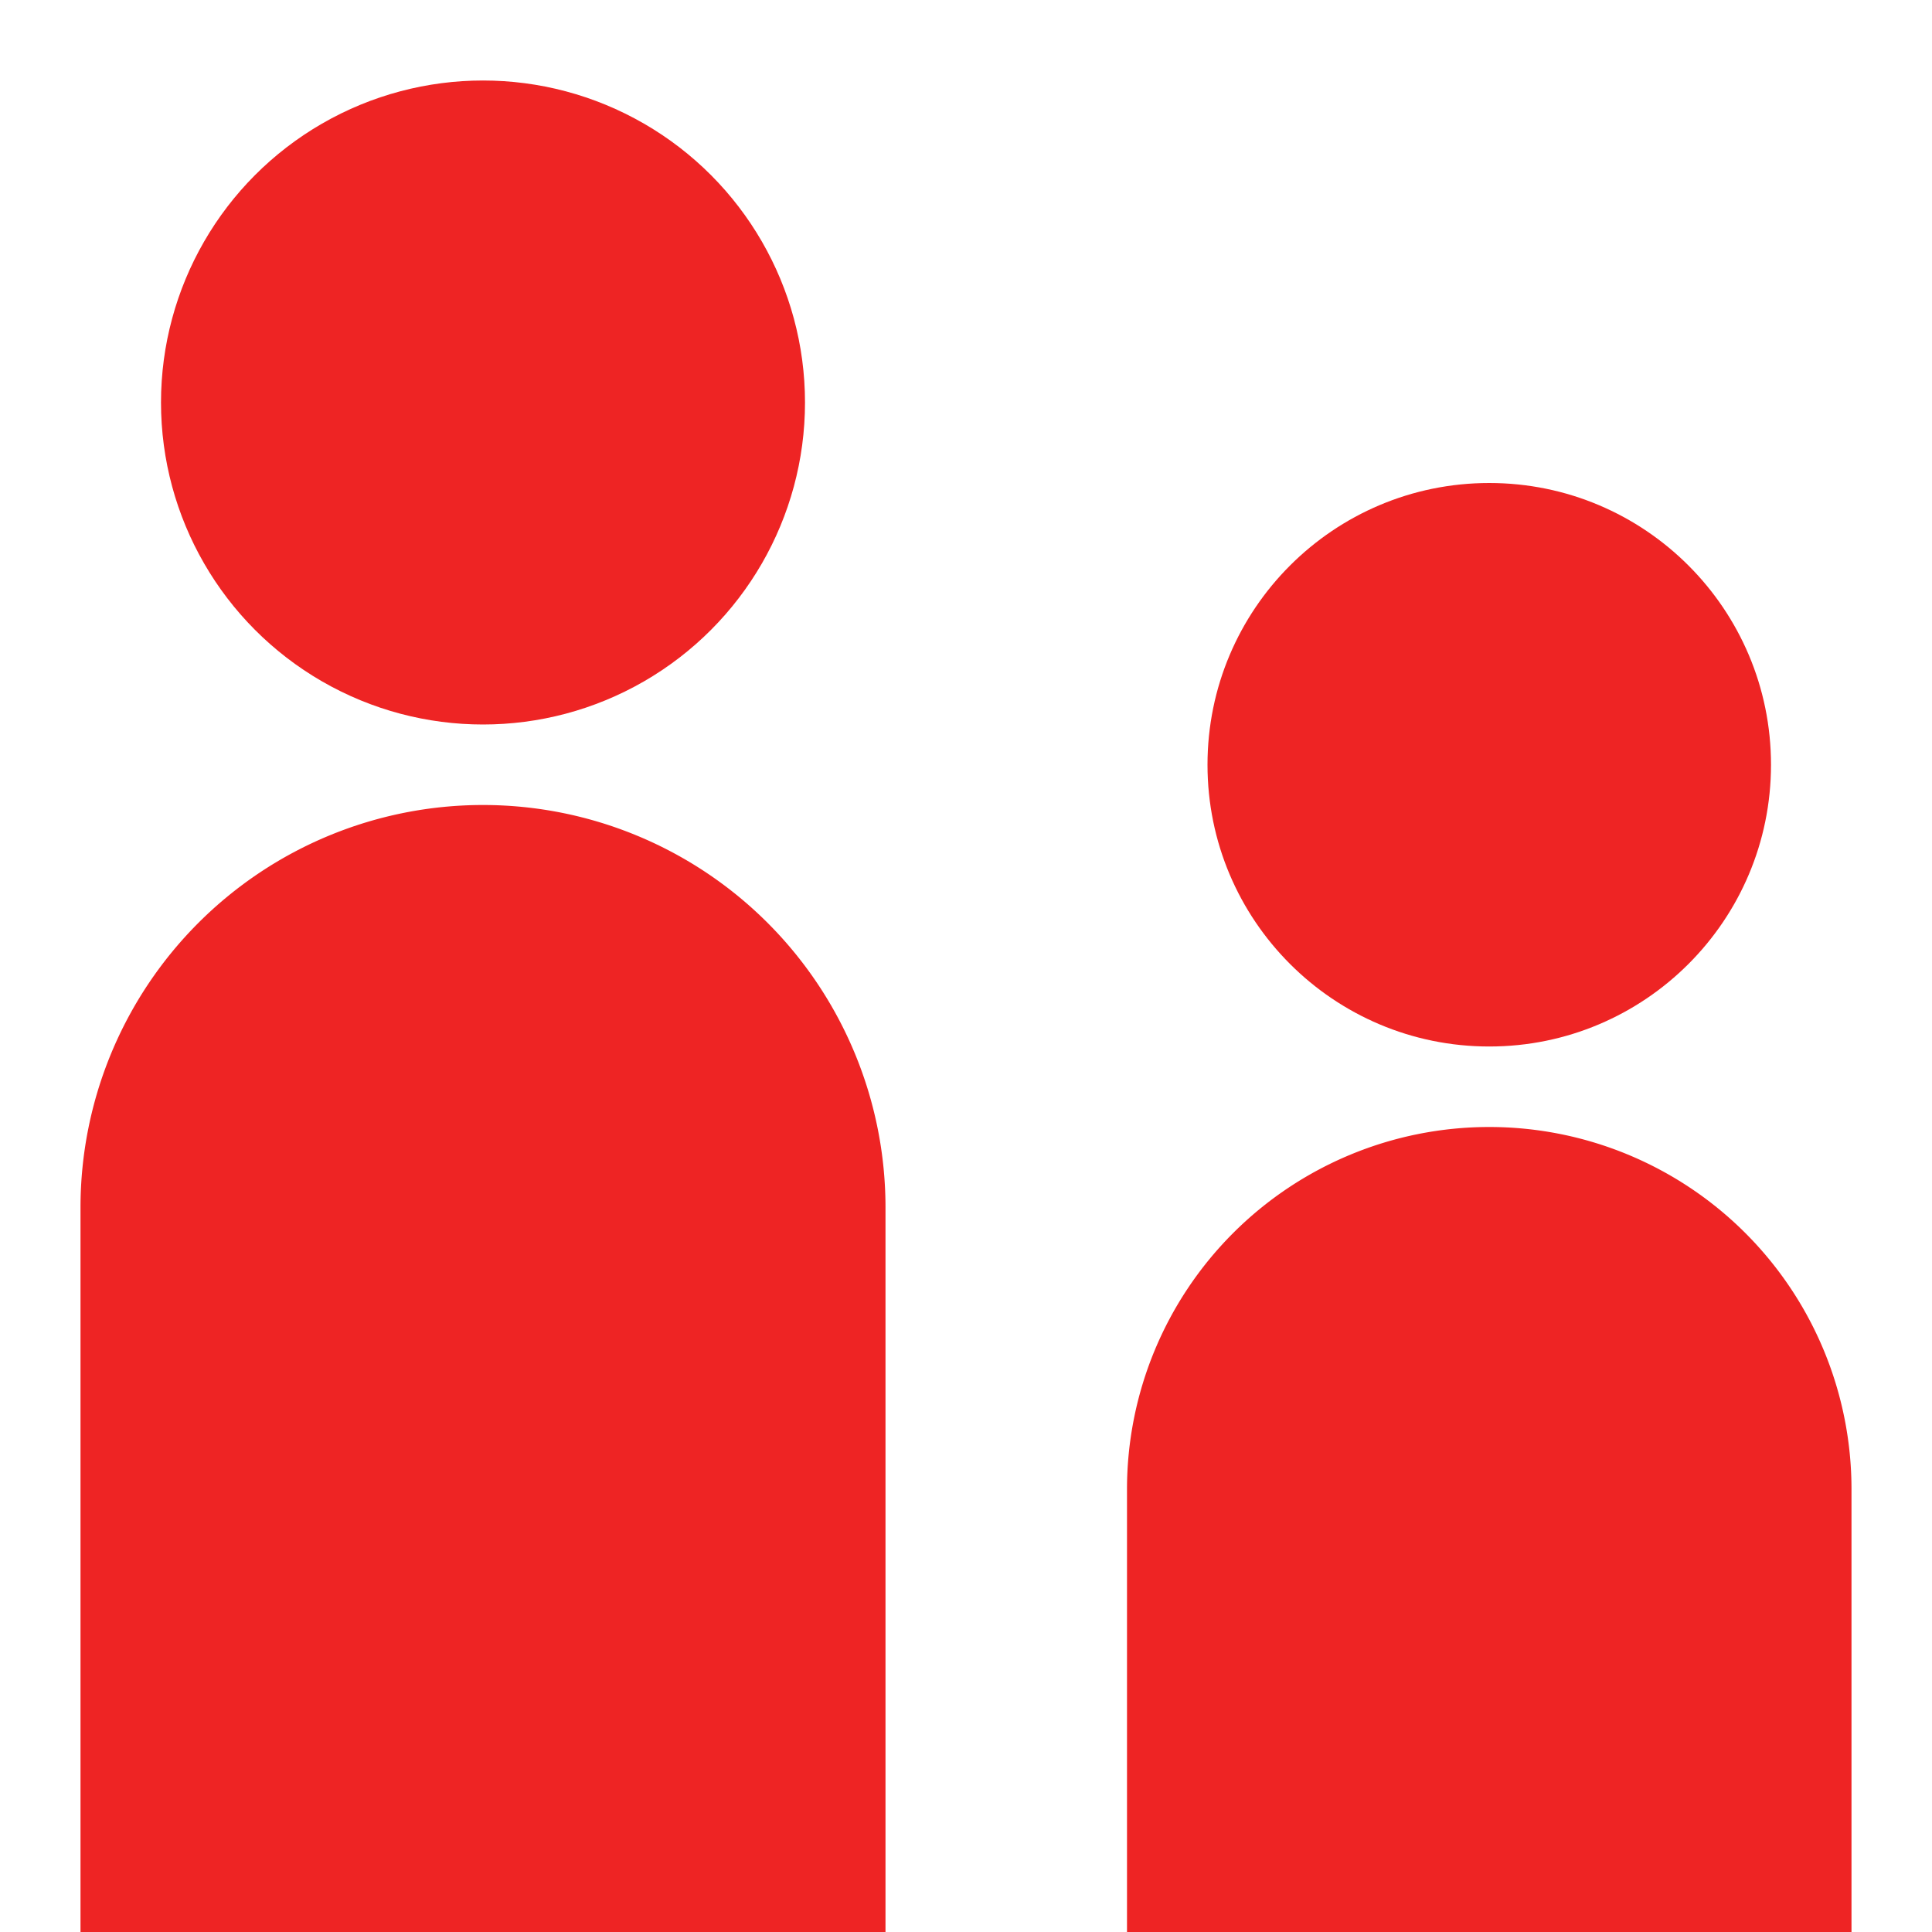
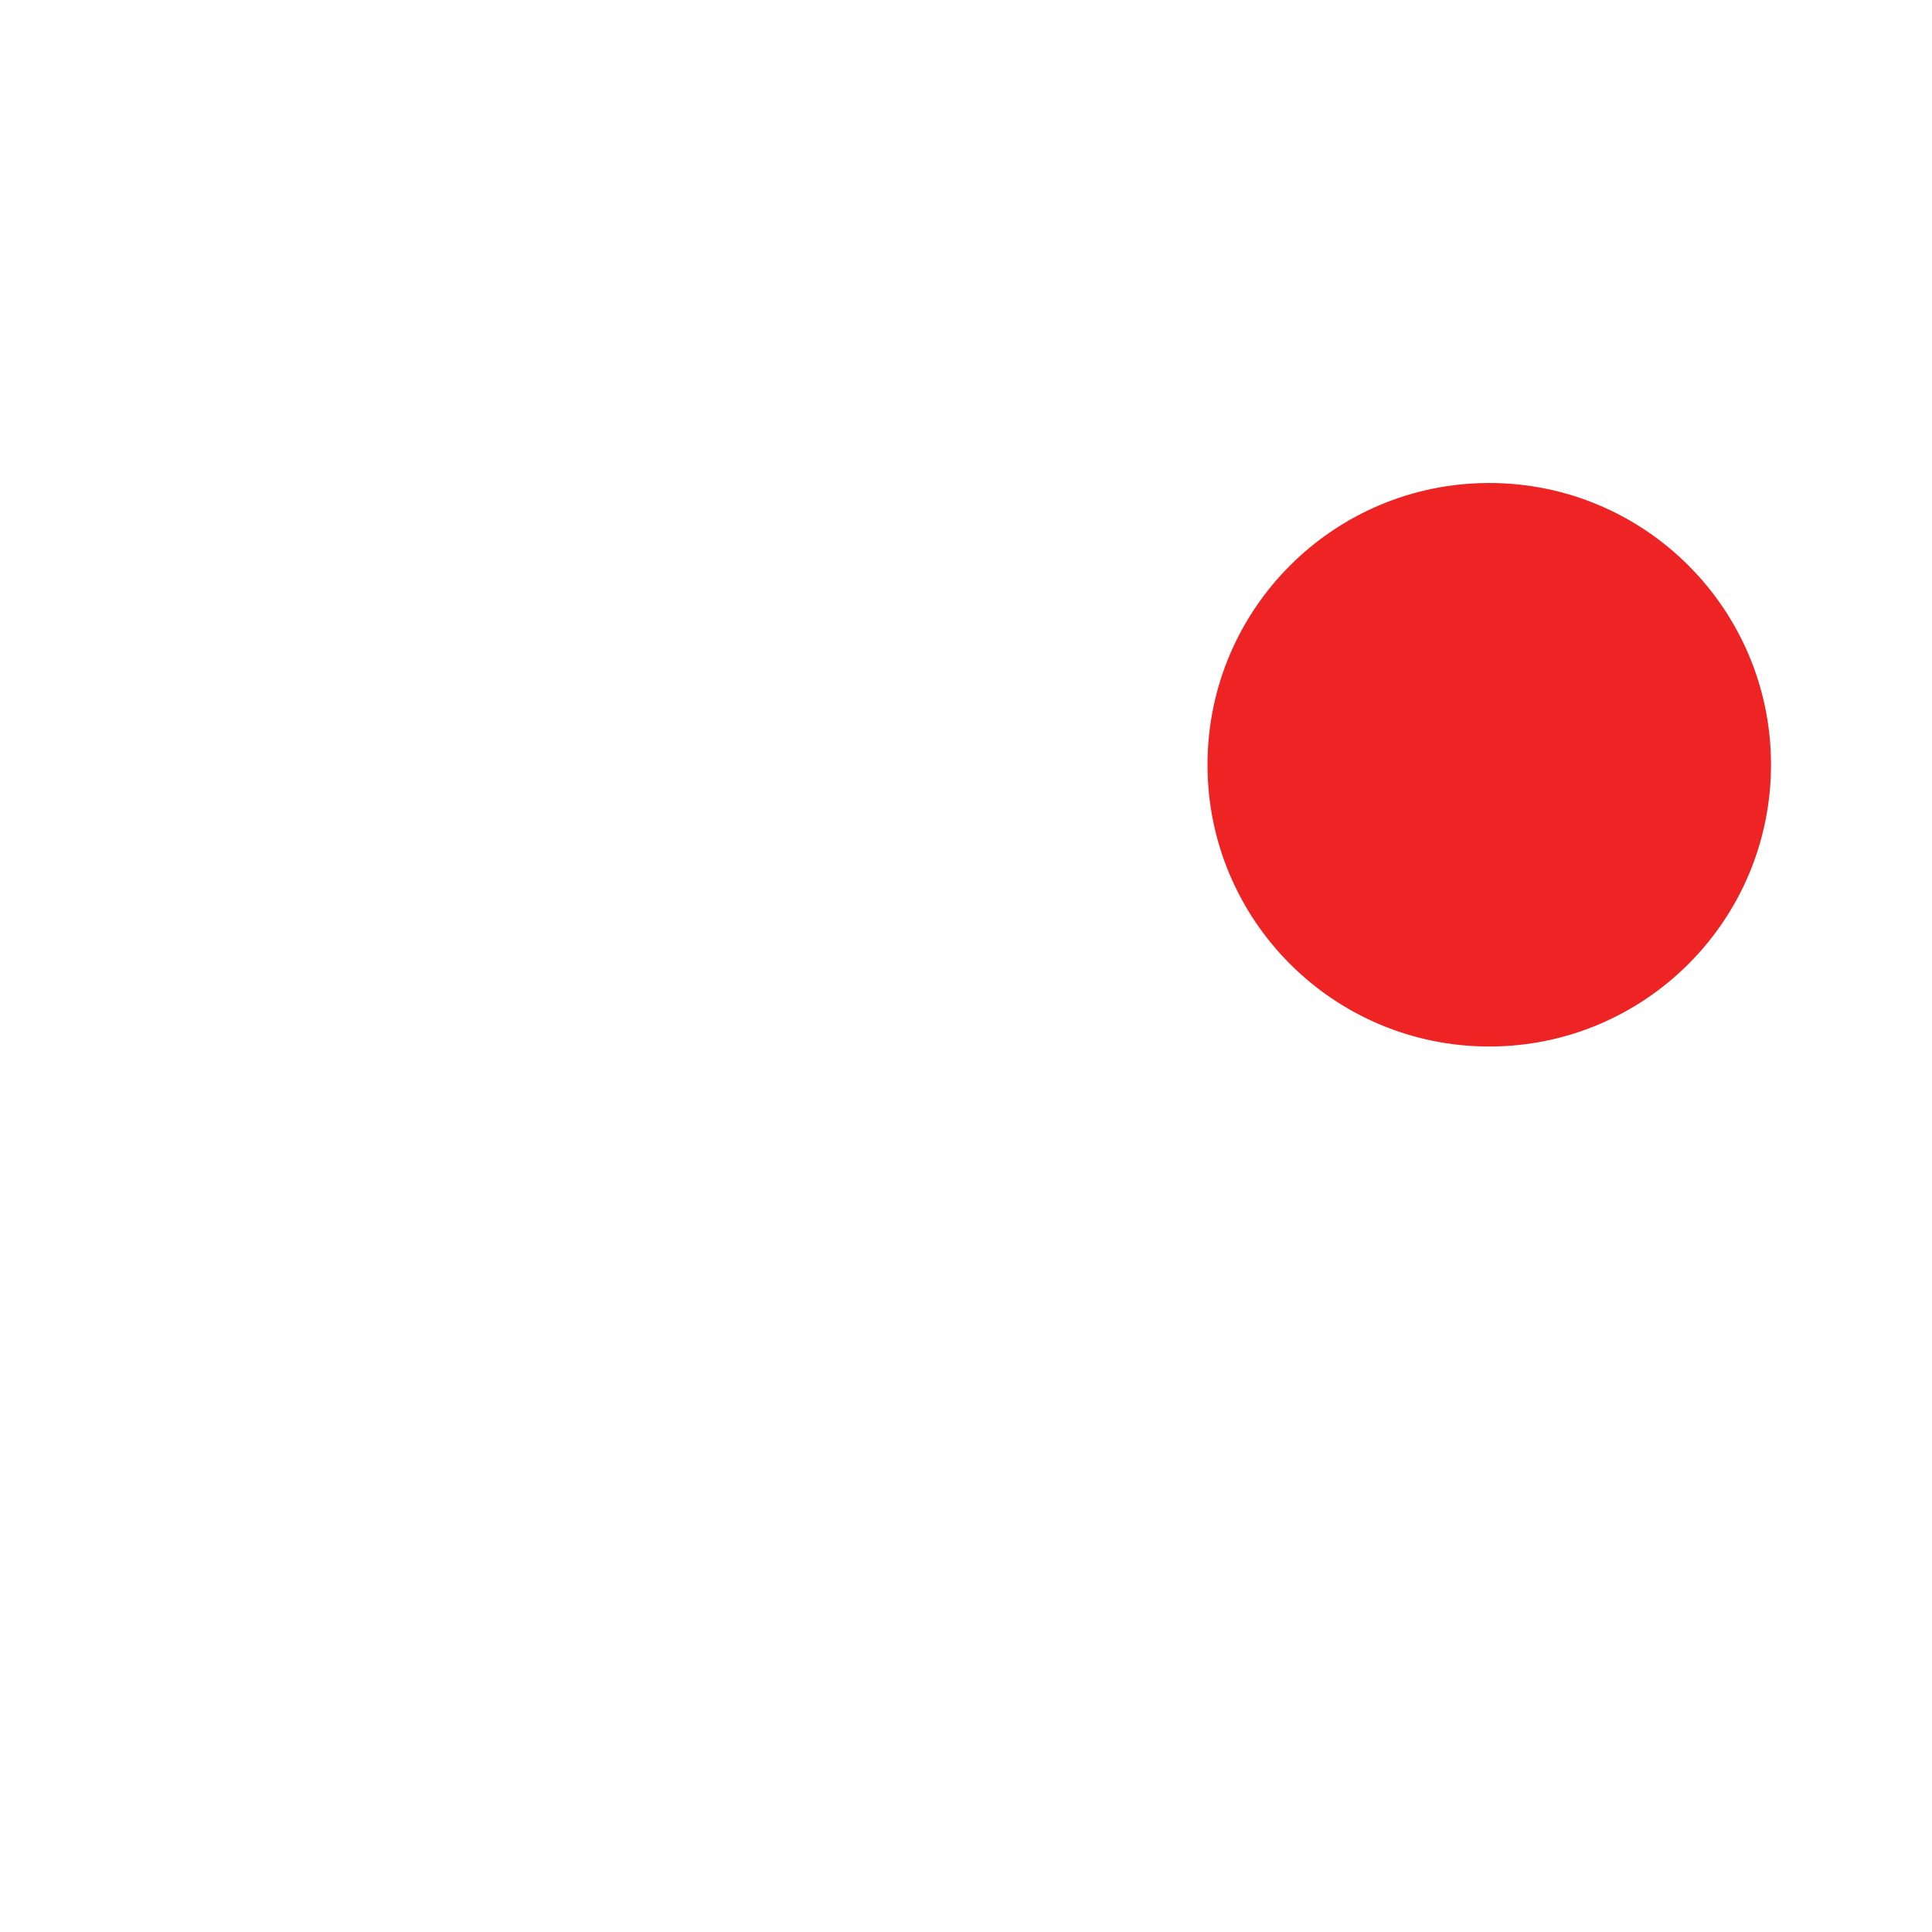
<svg xmlns="http://www.w3.org/2000/svg" width="24" height="24" fill="none">
-   <circle cx="6" cy="5" r="4" fill="#EE2424" />
  <circle cx="18.5" cy="9.5" r="3.5" fill="#EE2424" />
-   <path d="M1 15a5 5 0 0110 0v9H1v-9zm13 3.5a4.5 4.5 0 119 0V24h-9v-5.5z" fill="#EE2424" />
</svg>